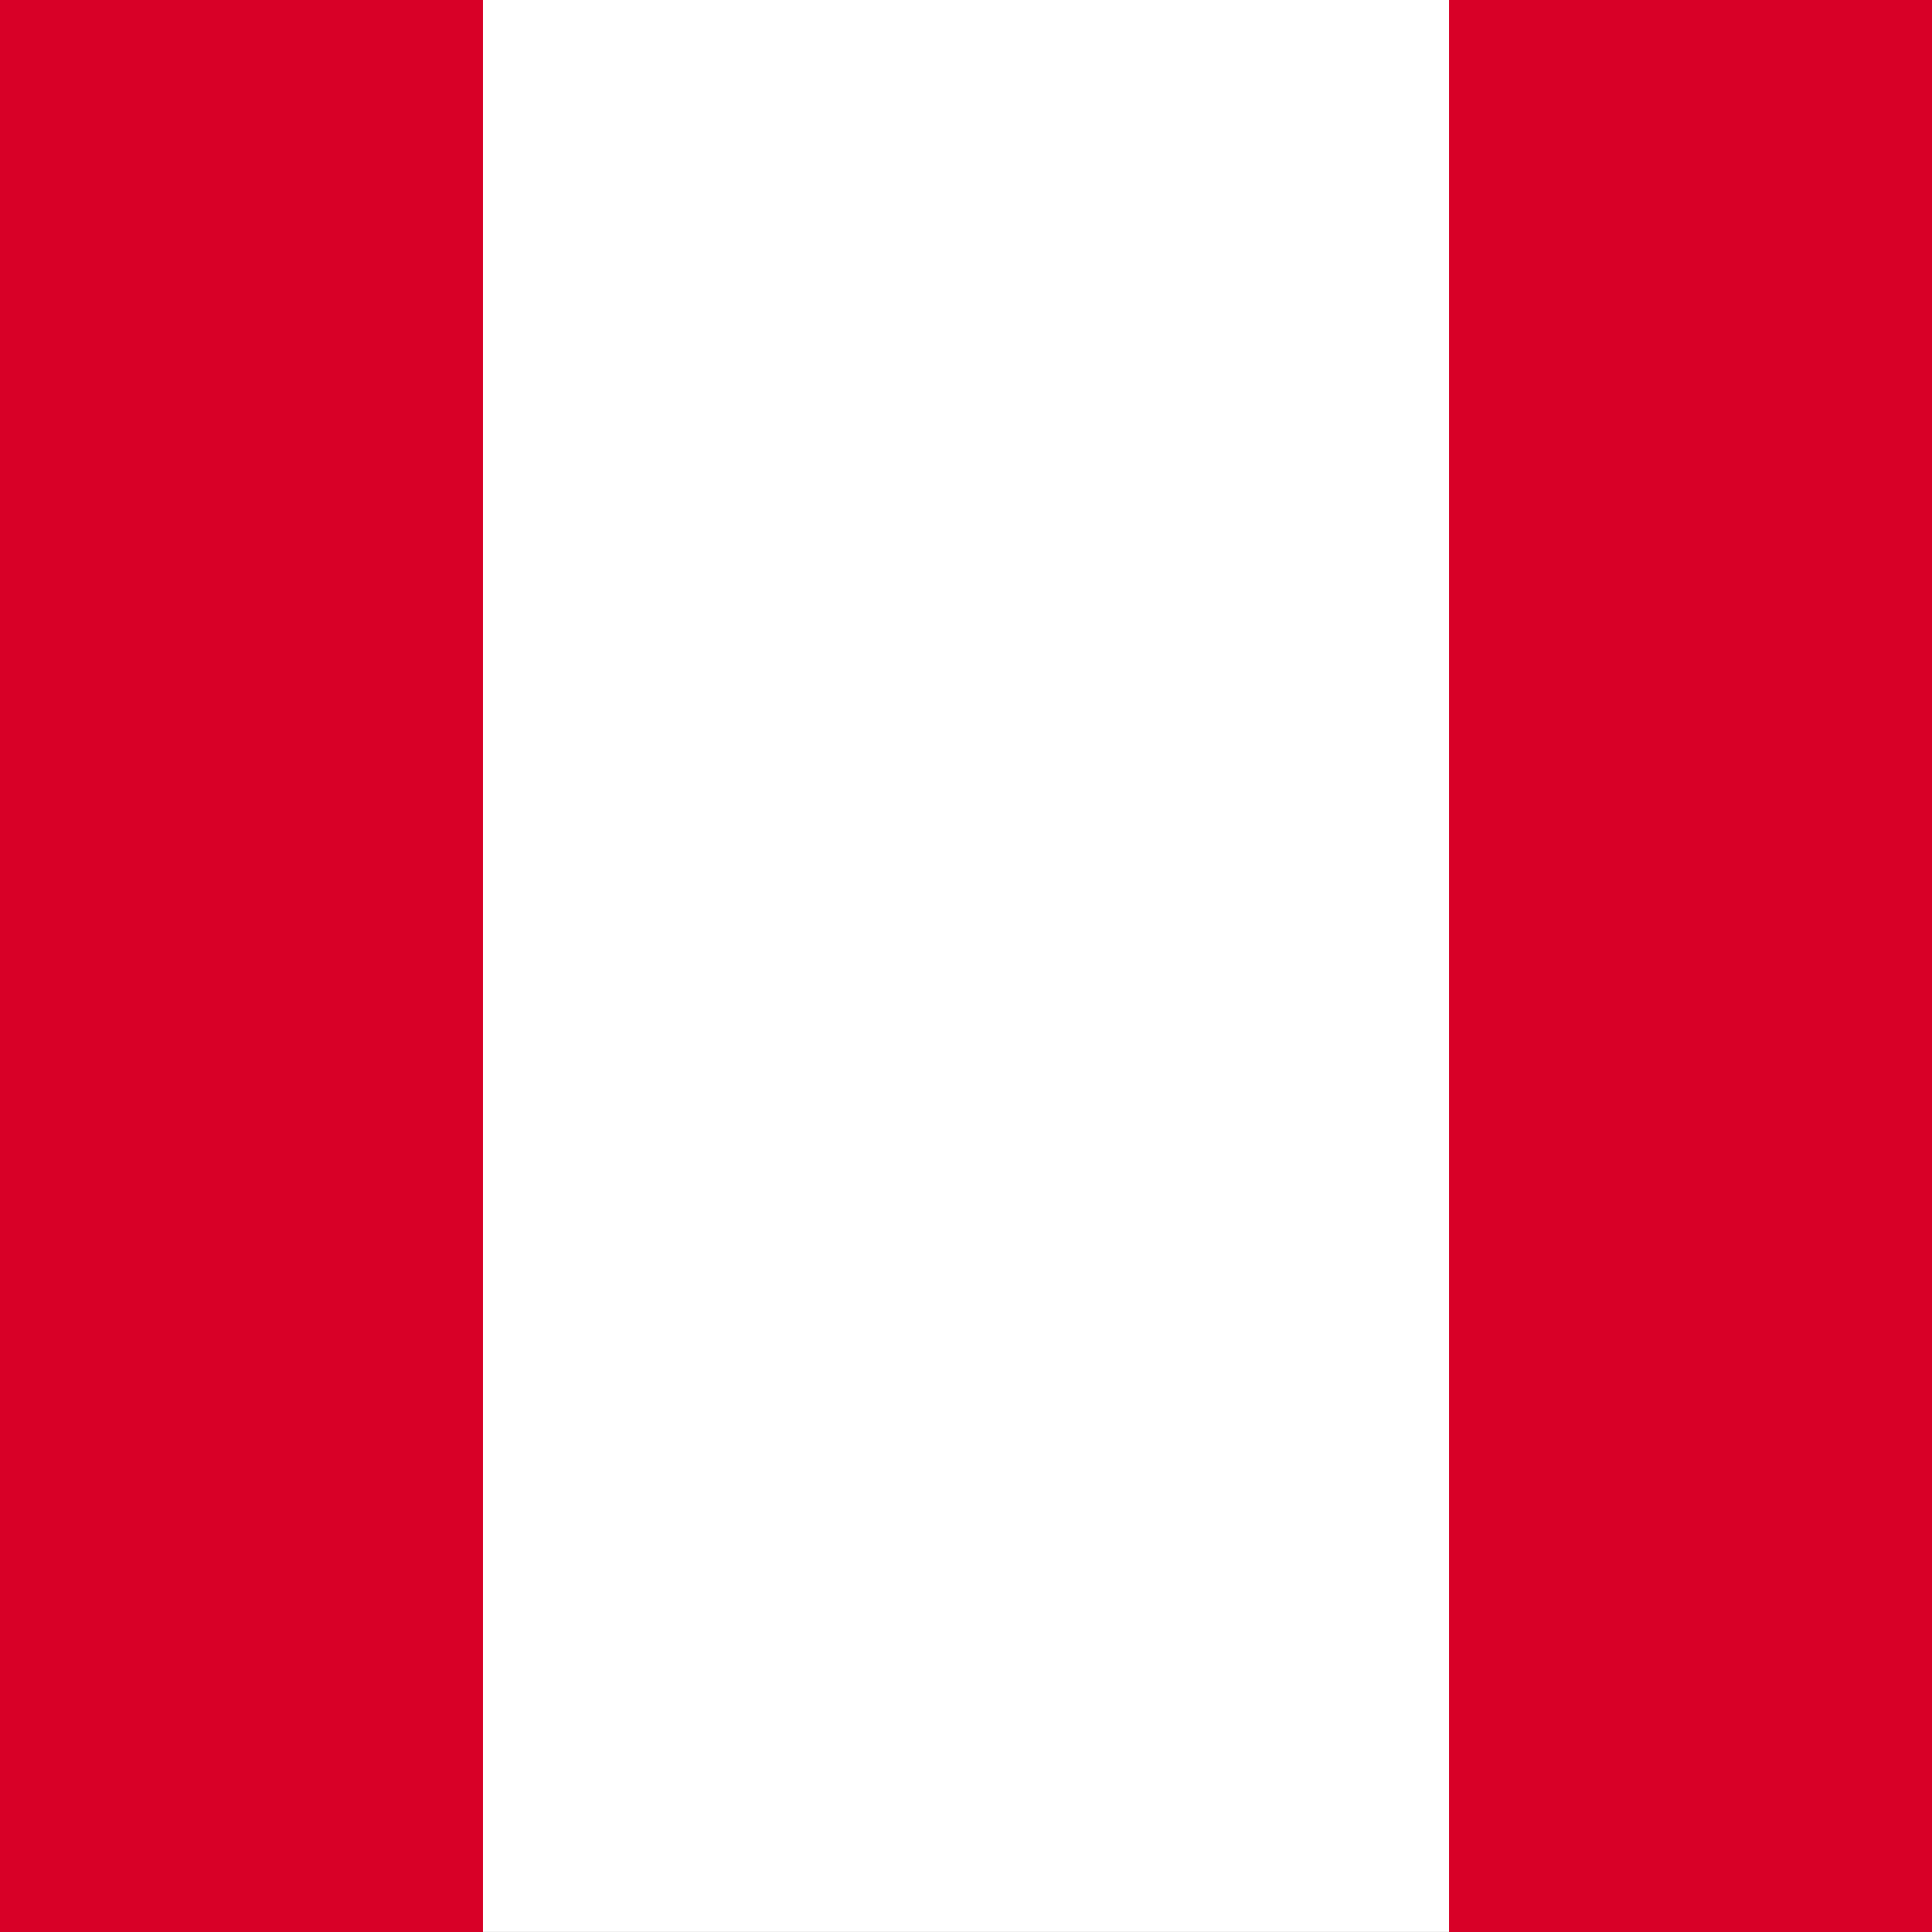
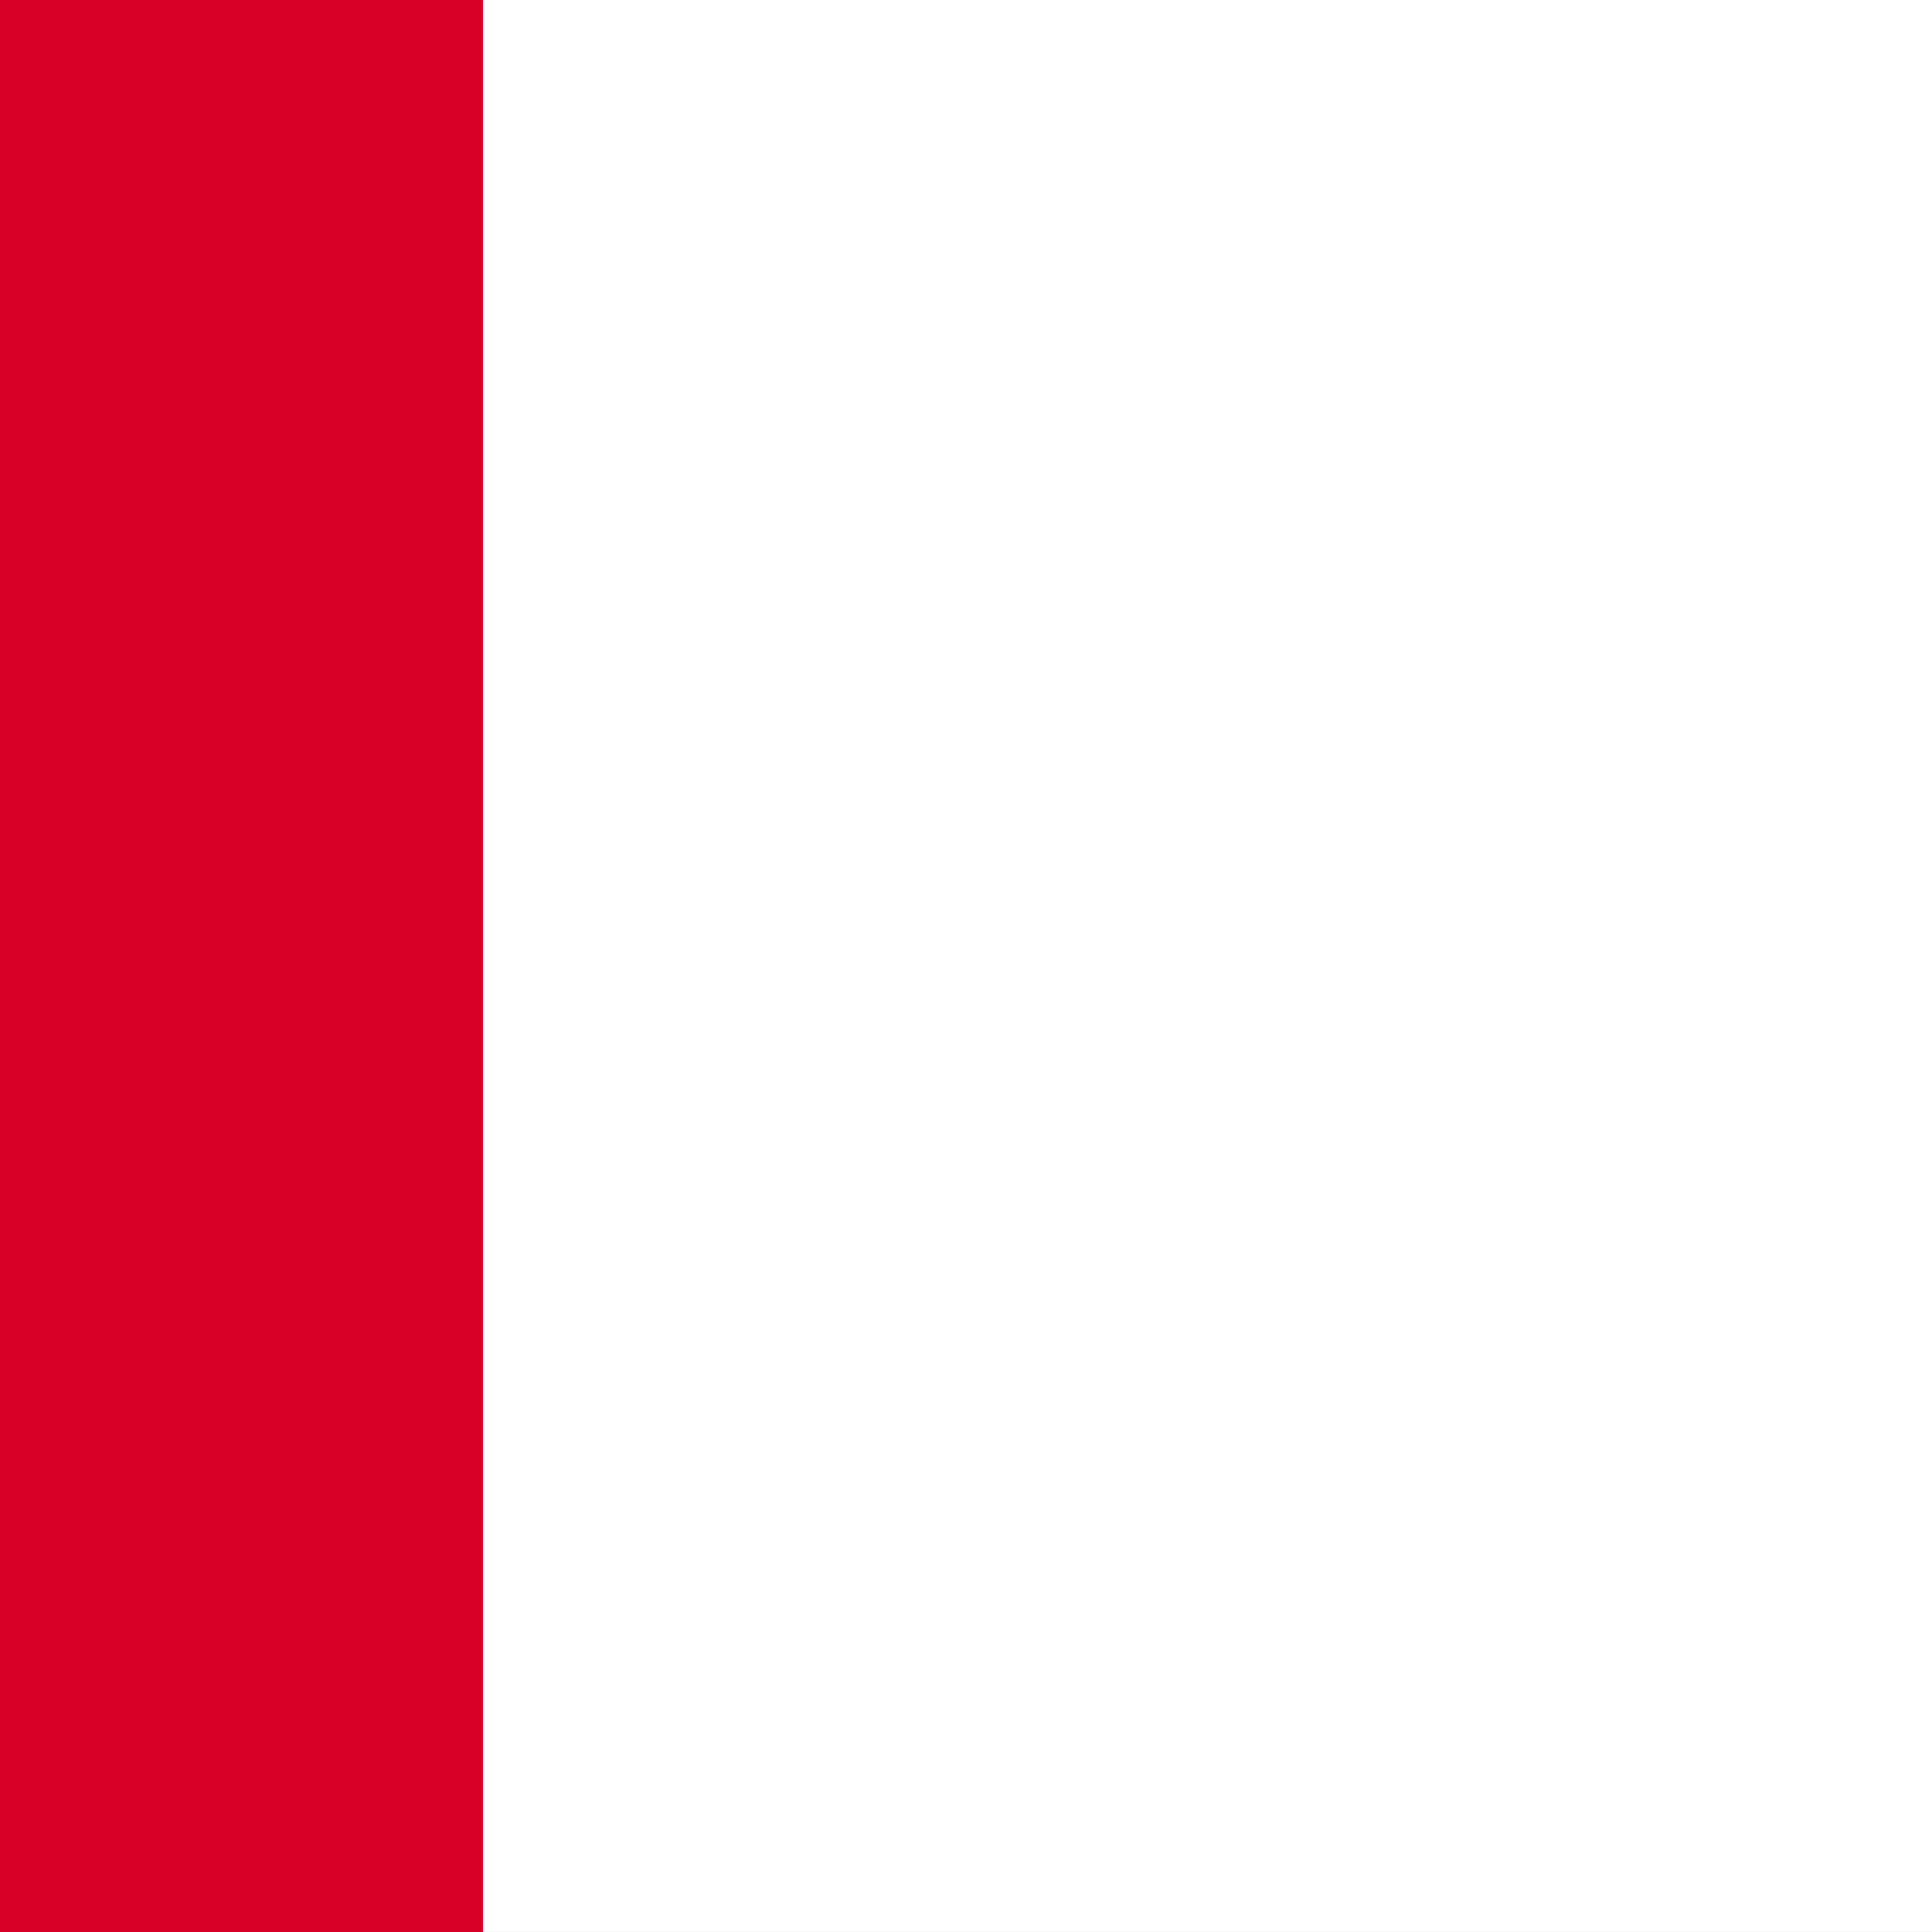
<svg xmlns="http://www.w3.org/2000/svg" viewBox="85.333 85.333 341.333 341.333">
  <rect x="85.333" y="85.333" width="341.333" height="341.333" fill="#333333" stroke="none" />
  <rect y="85.331" fill="#FFFFFF" width="512" height="341.326" />
  <g>
    <rect y="85.331" fill="#D80027" width="170.663" height="341.337" />
-     <rect x="341.337" y="85.331" fill="#D80027" width="170.663" height="341.337" />
  </g>
</svg>